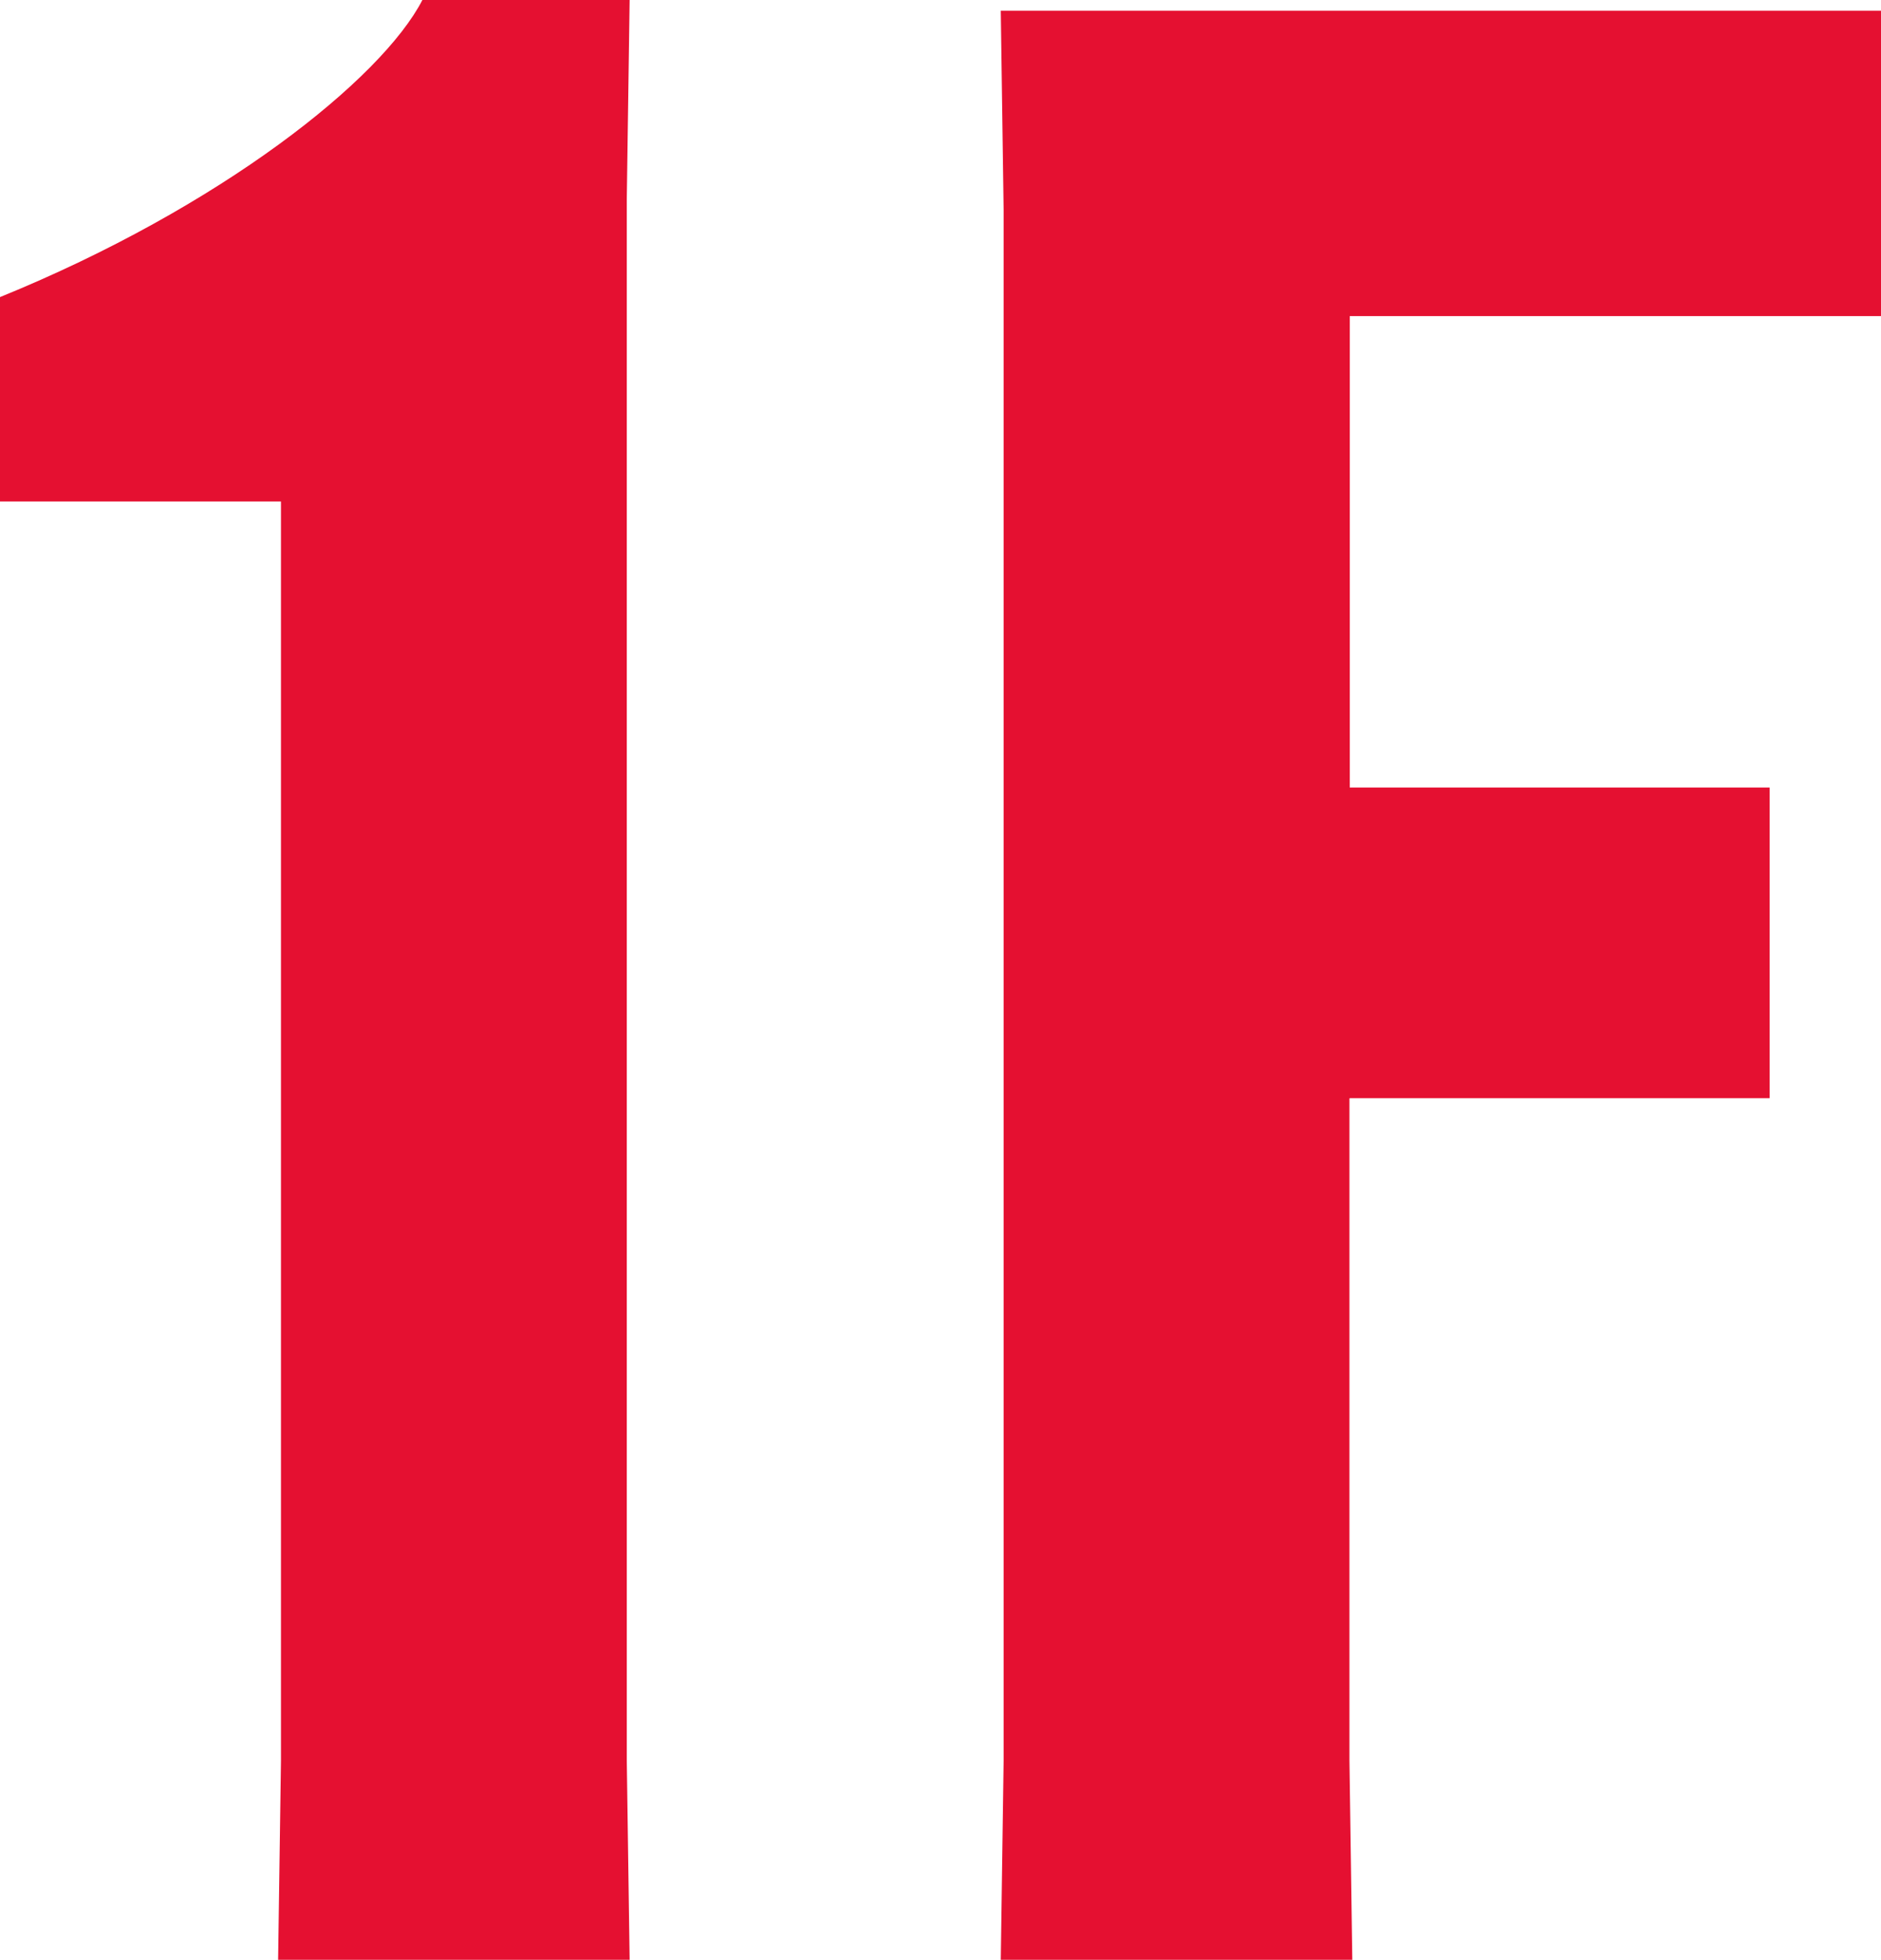
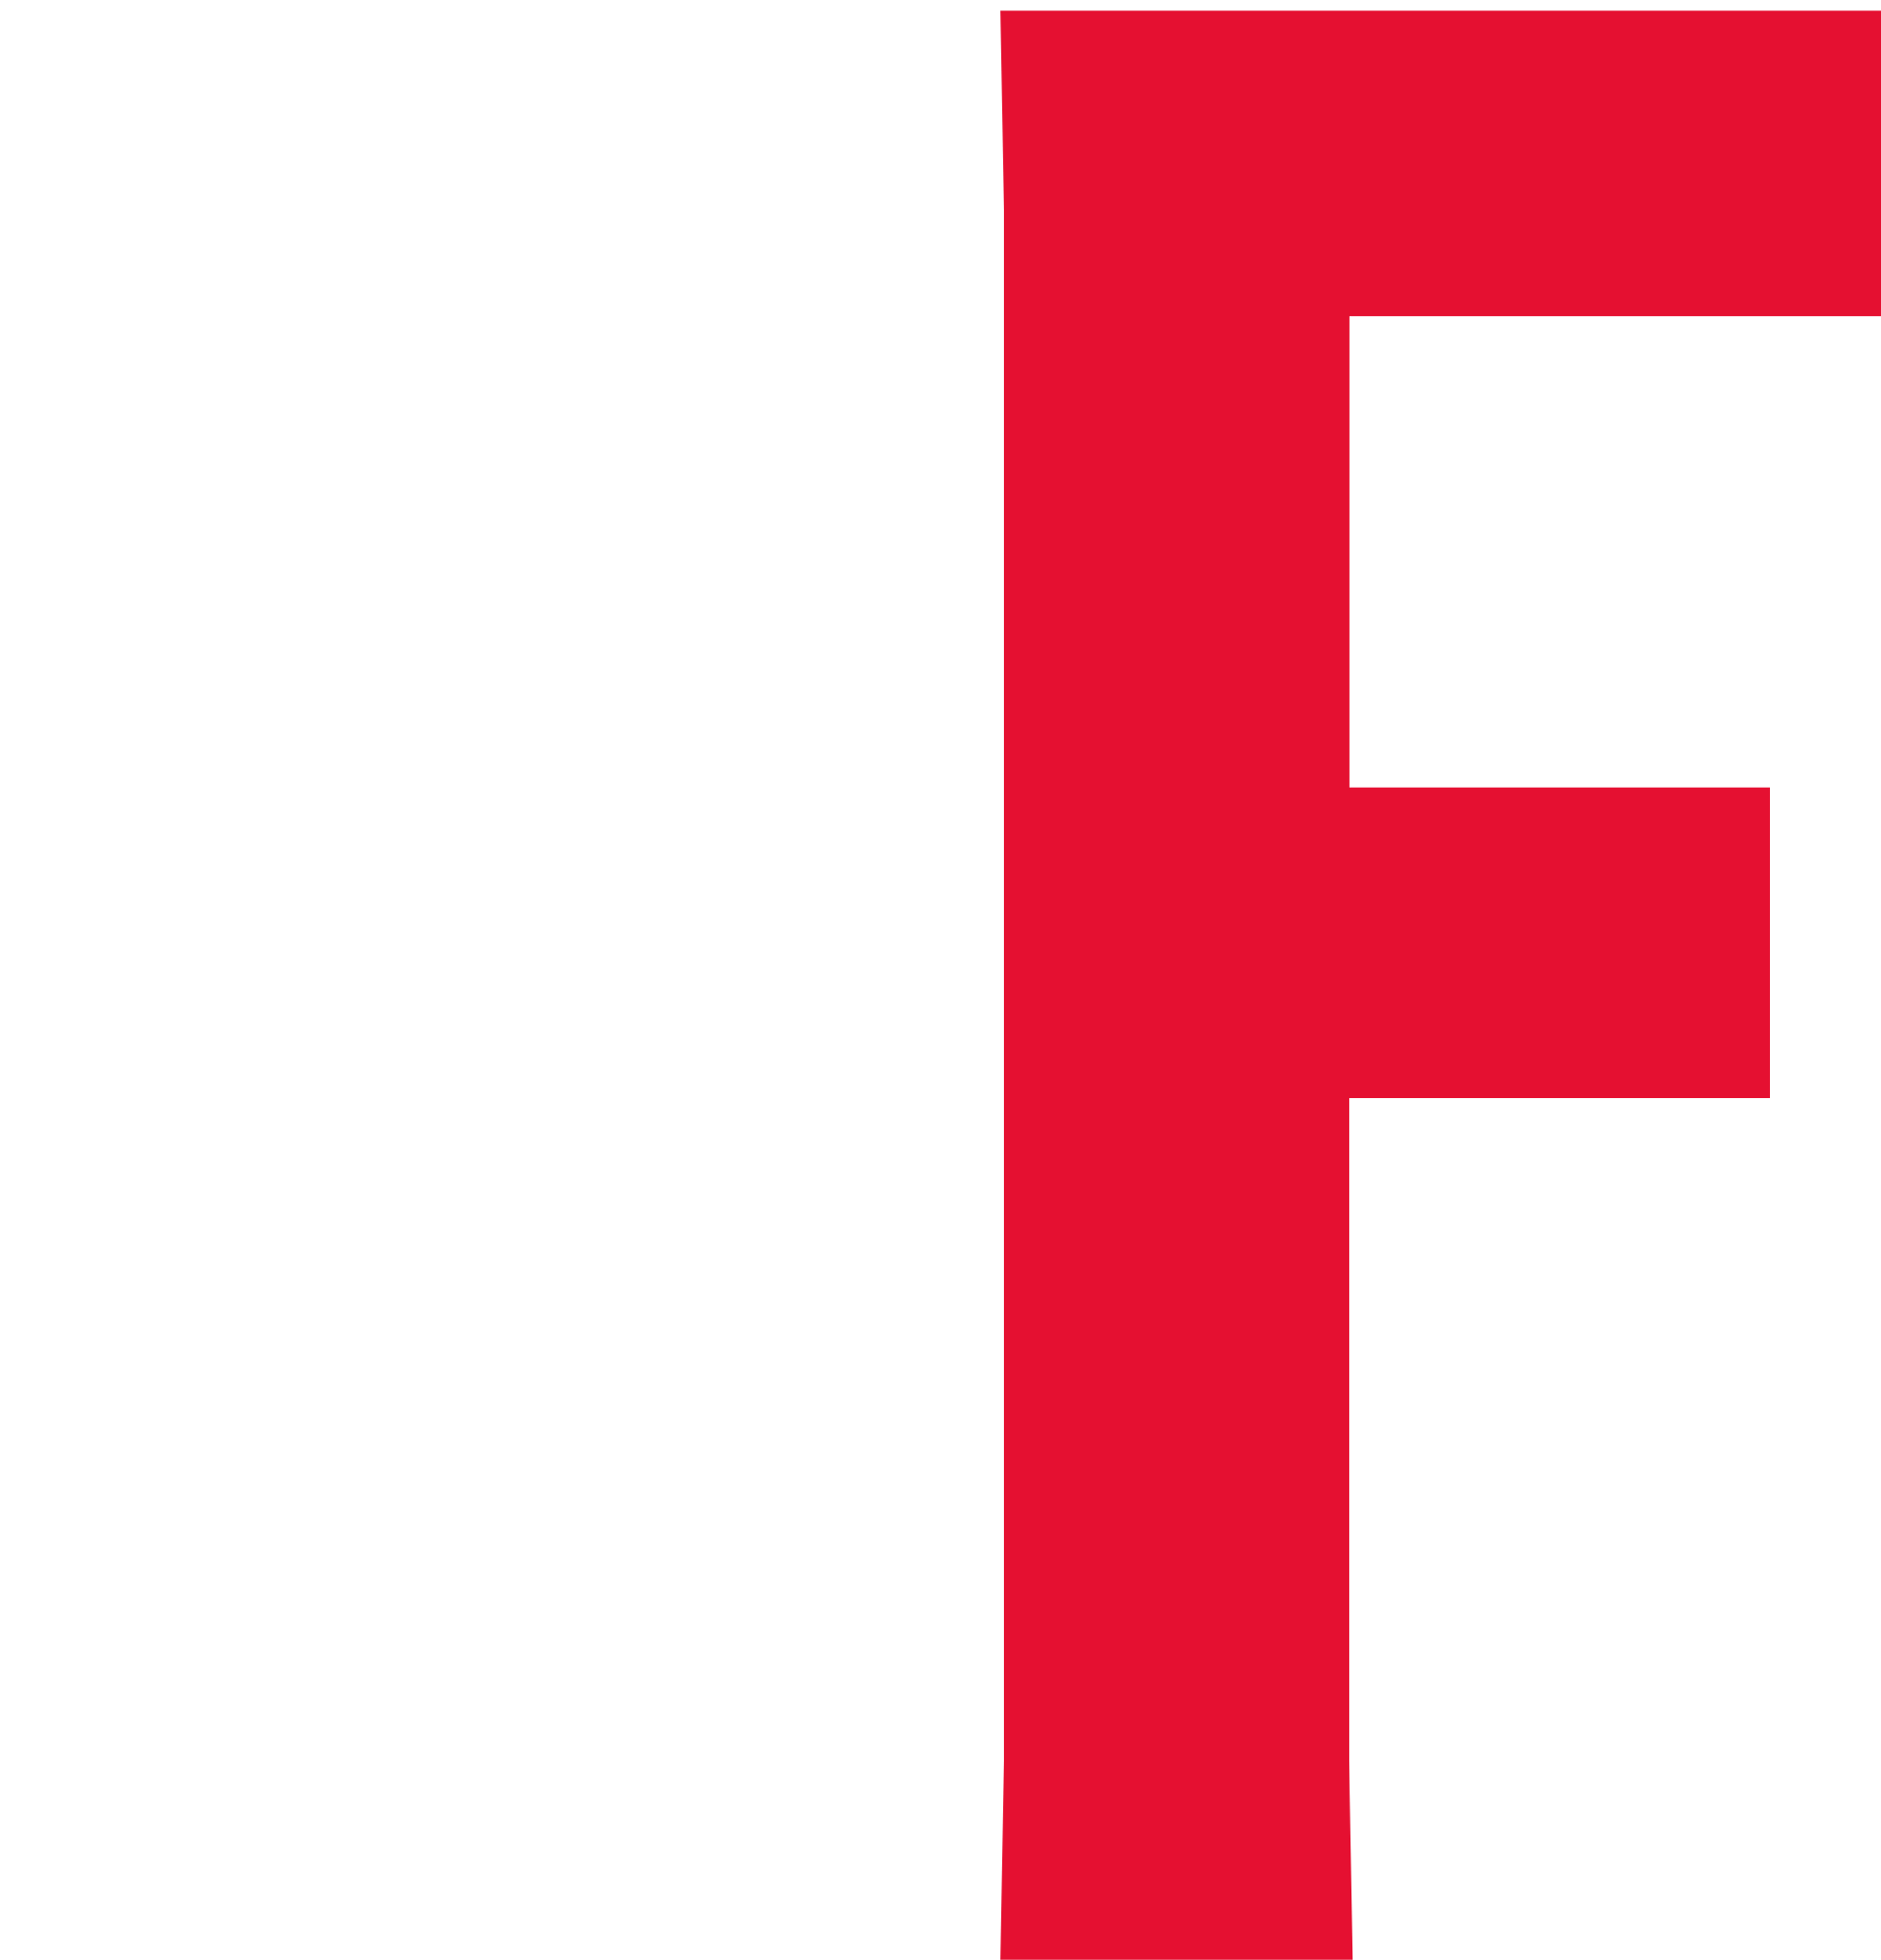
<svg xmlns="http://www.w3.org/2000/svg" id="_レイヤー_2" data-name="レイヤー 2" viewBox="0 0 59.45 61.94">
  <defs>
    <style>
      .cls-1 {
        fill: #e51031;
      }
    </style>
  </defs>
  <g id="_文字" data-name="文字">
    <g>
-       <path class="cls-1" d="m0,15.85v-6.46C6.98,6.55,12.06,2.5,13.35,0h6.55l-.09,6.29v49.36l.09,6.29h-11.11l.09-6.29V15.85H0Z" />
      <path class="cls-1" d="m42.65,34.72v20.93l.09,6.29h-11.11l.09-6.29V6.63l-.09-6.29h27.83v9.65h-16.8v14.9h13.27v9.82h-13.27Z" />
    </g>
  </g>
</svg>